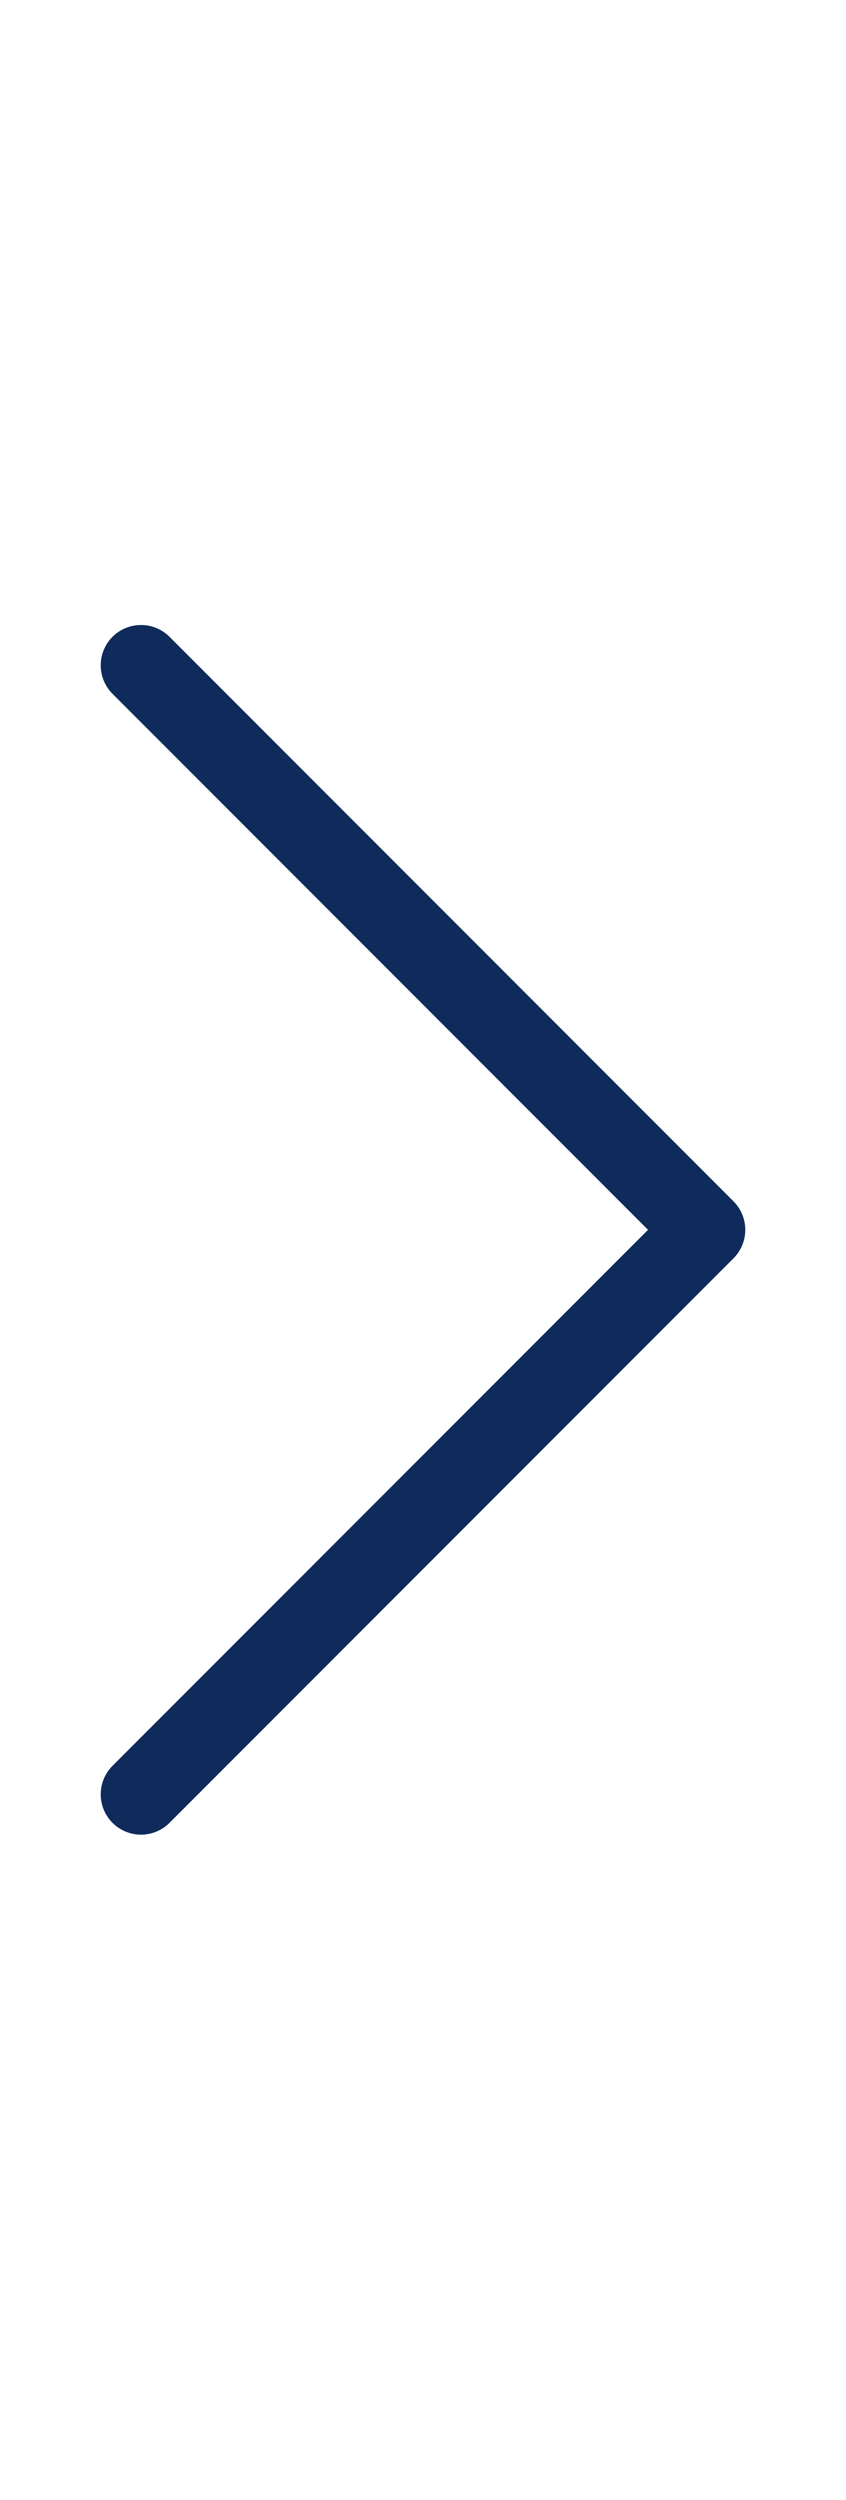
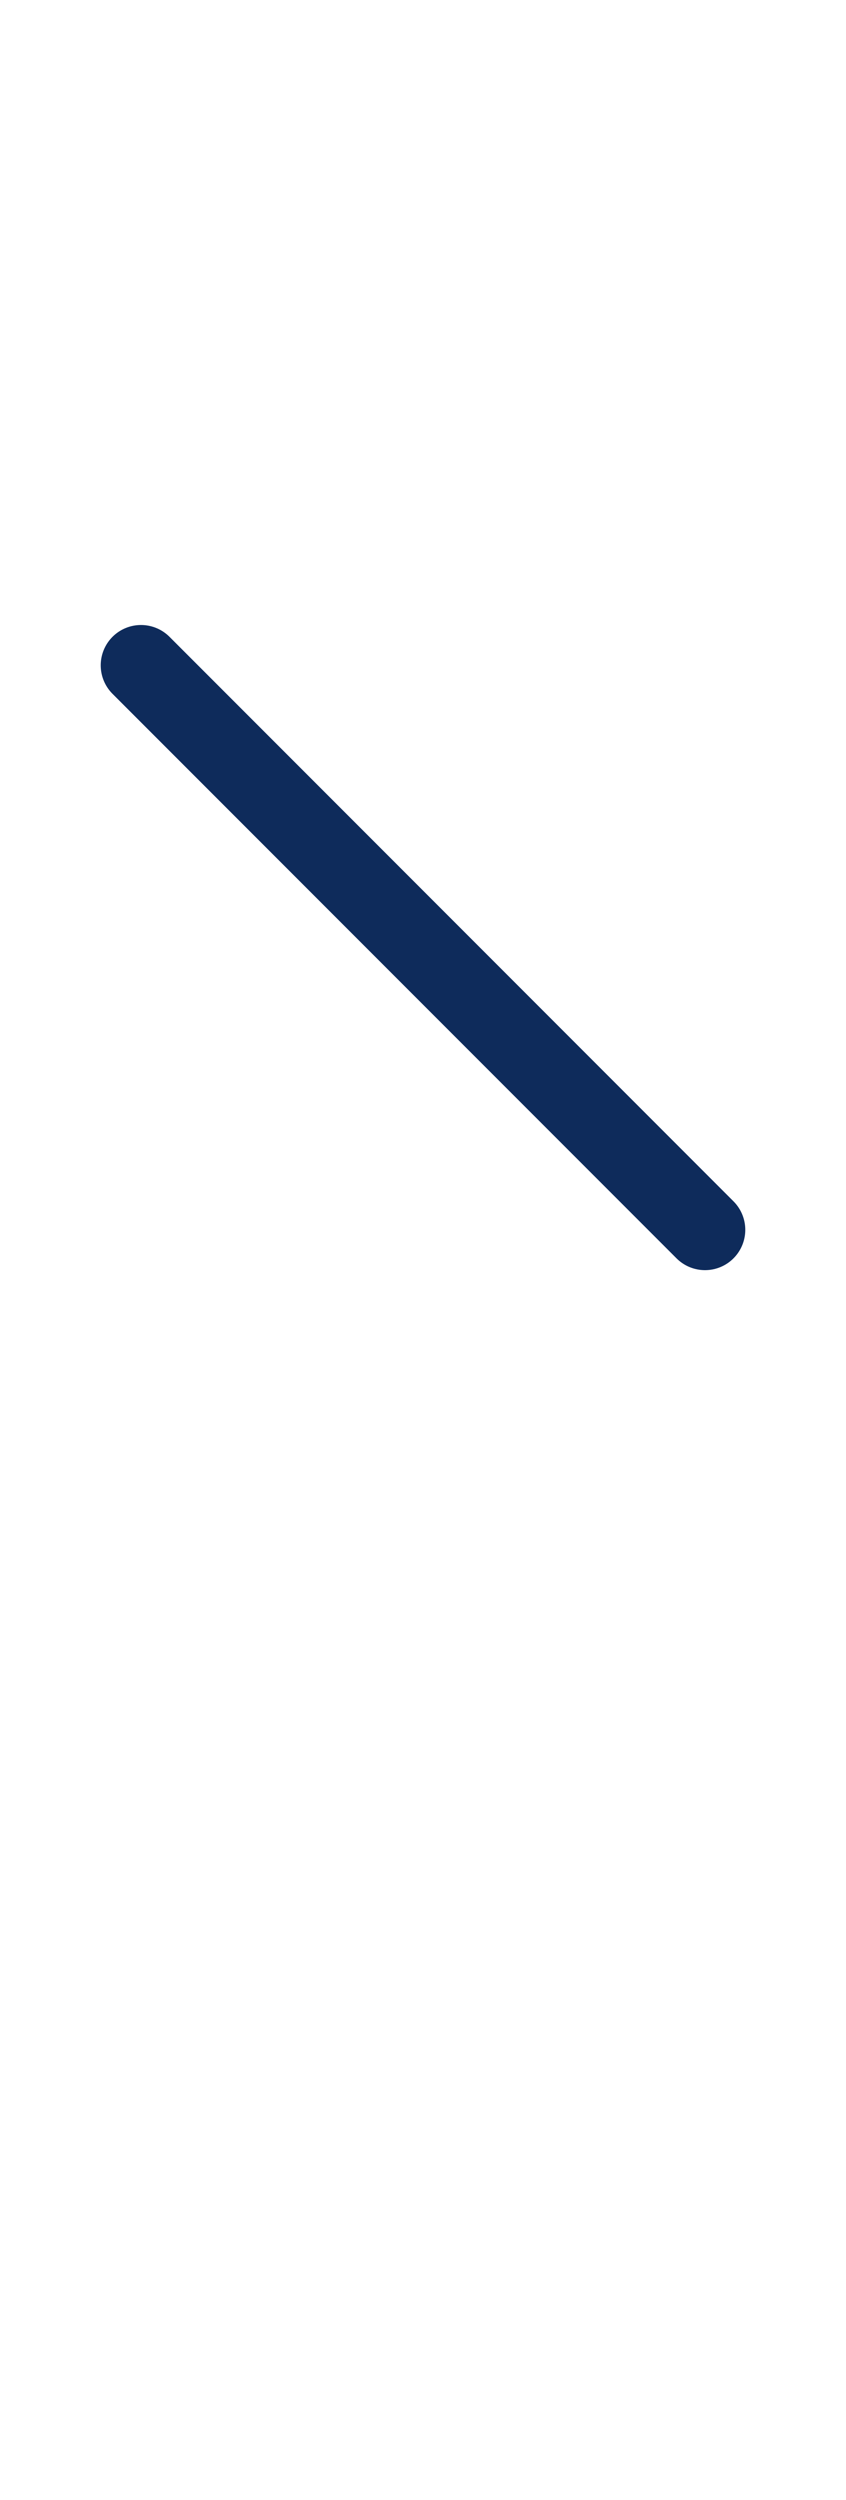
<svg xmlns="http://www.w3.org/2000/svg" width="21" height="62" viewBox="0 0 21 62" fill="none">
-   <path d="M3.5 16.5L17.5 30.5L3.5 44.5" stroke="#0E2B5B" stroke-width="2" stroke-linecap="round" stroke-linejoin="round" />
+   <path d="M3.5 16.5L17.5 30.5" stroke="#0E2B5B" stroke-width="2" stroke-linecap="round" stroke-linejoin="round" />
</svg>